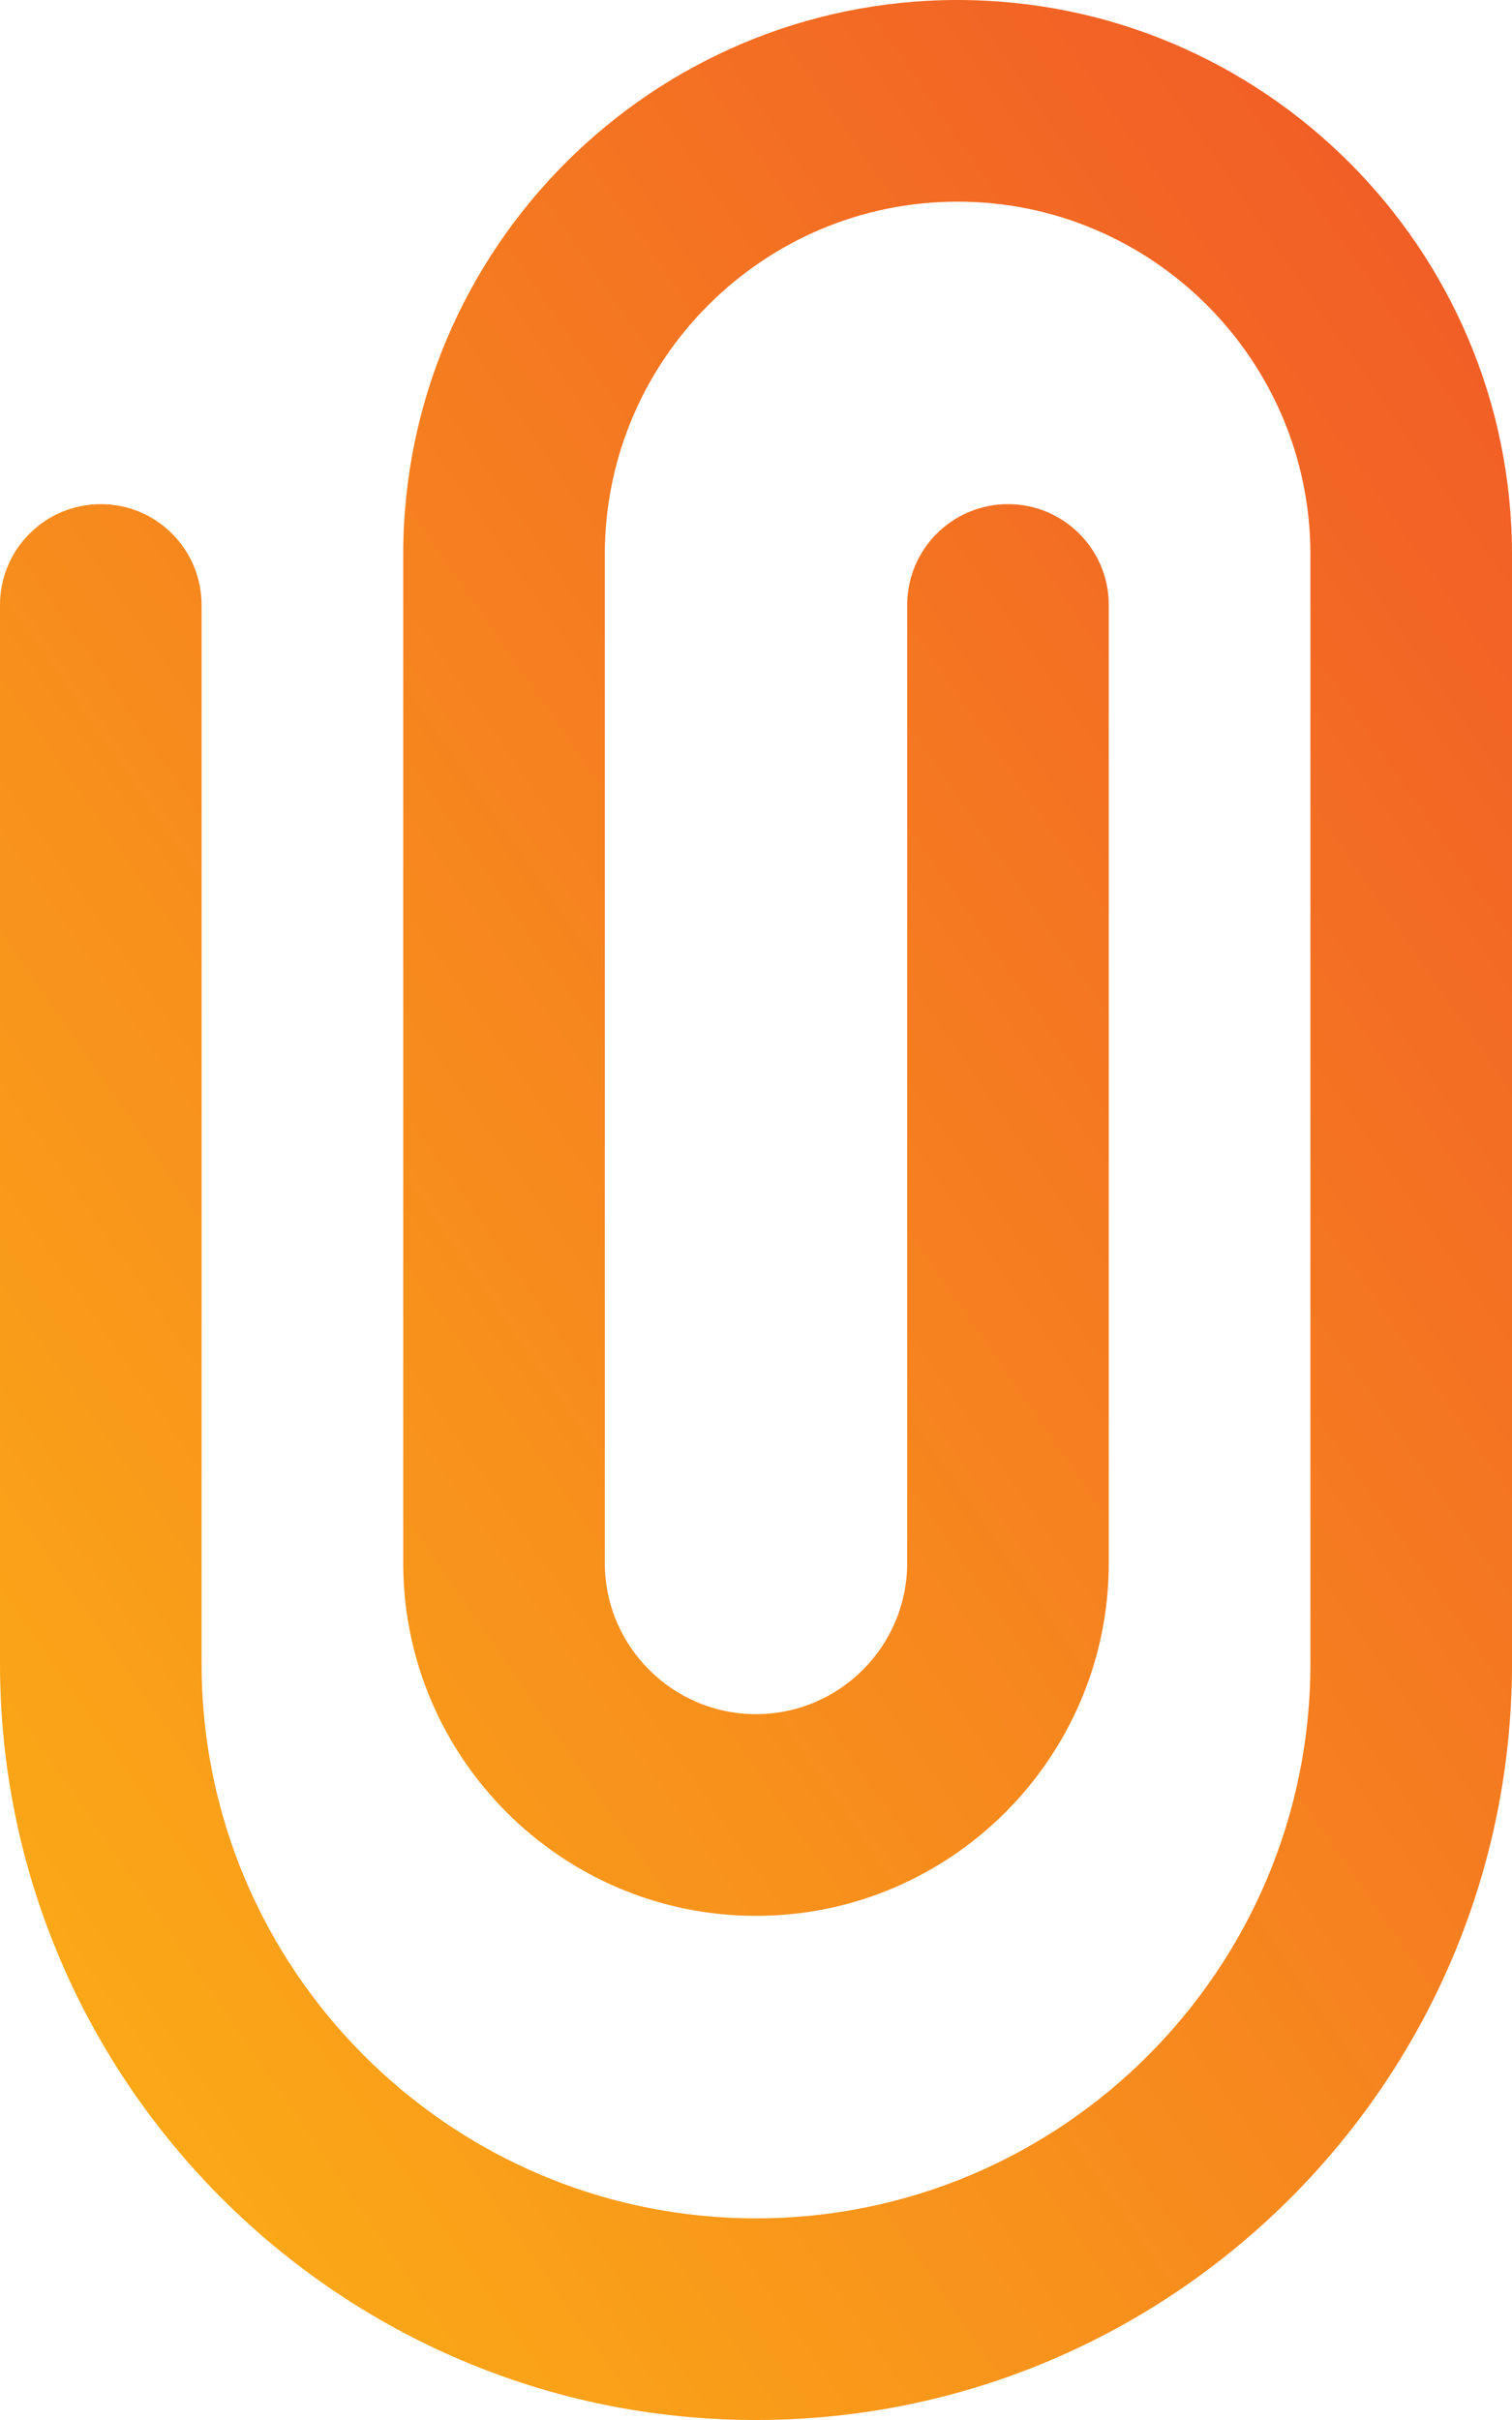
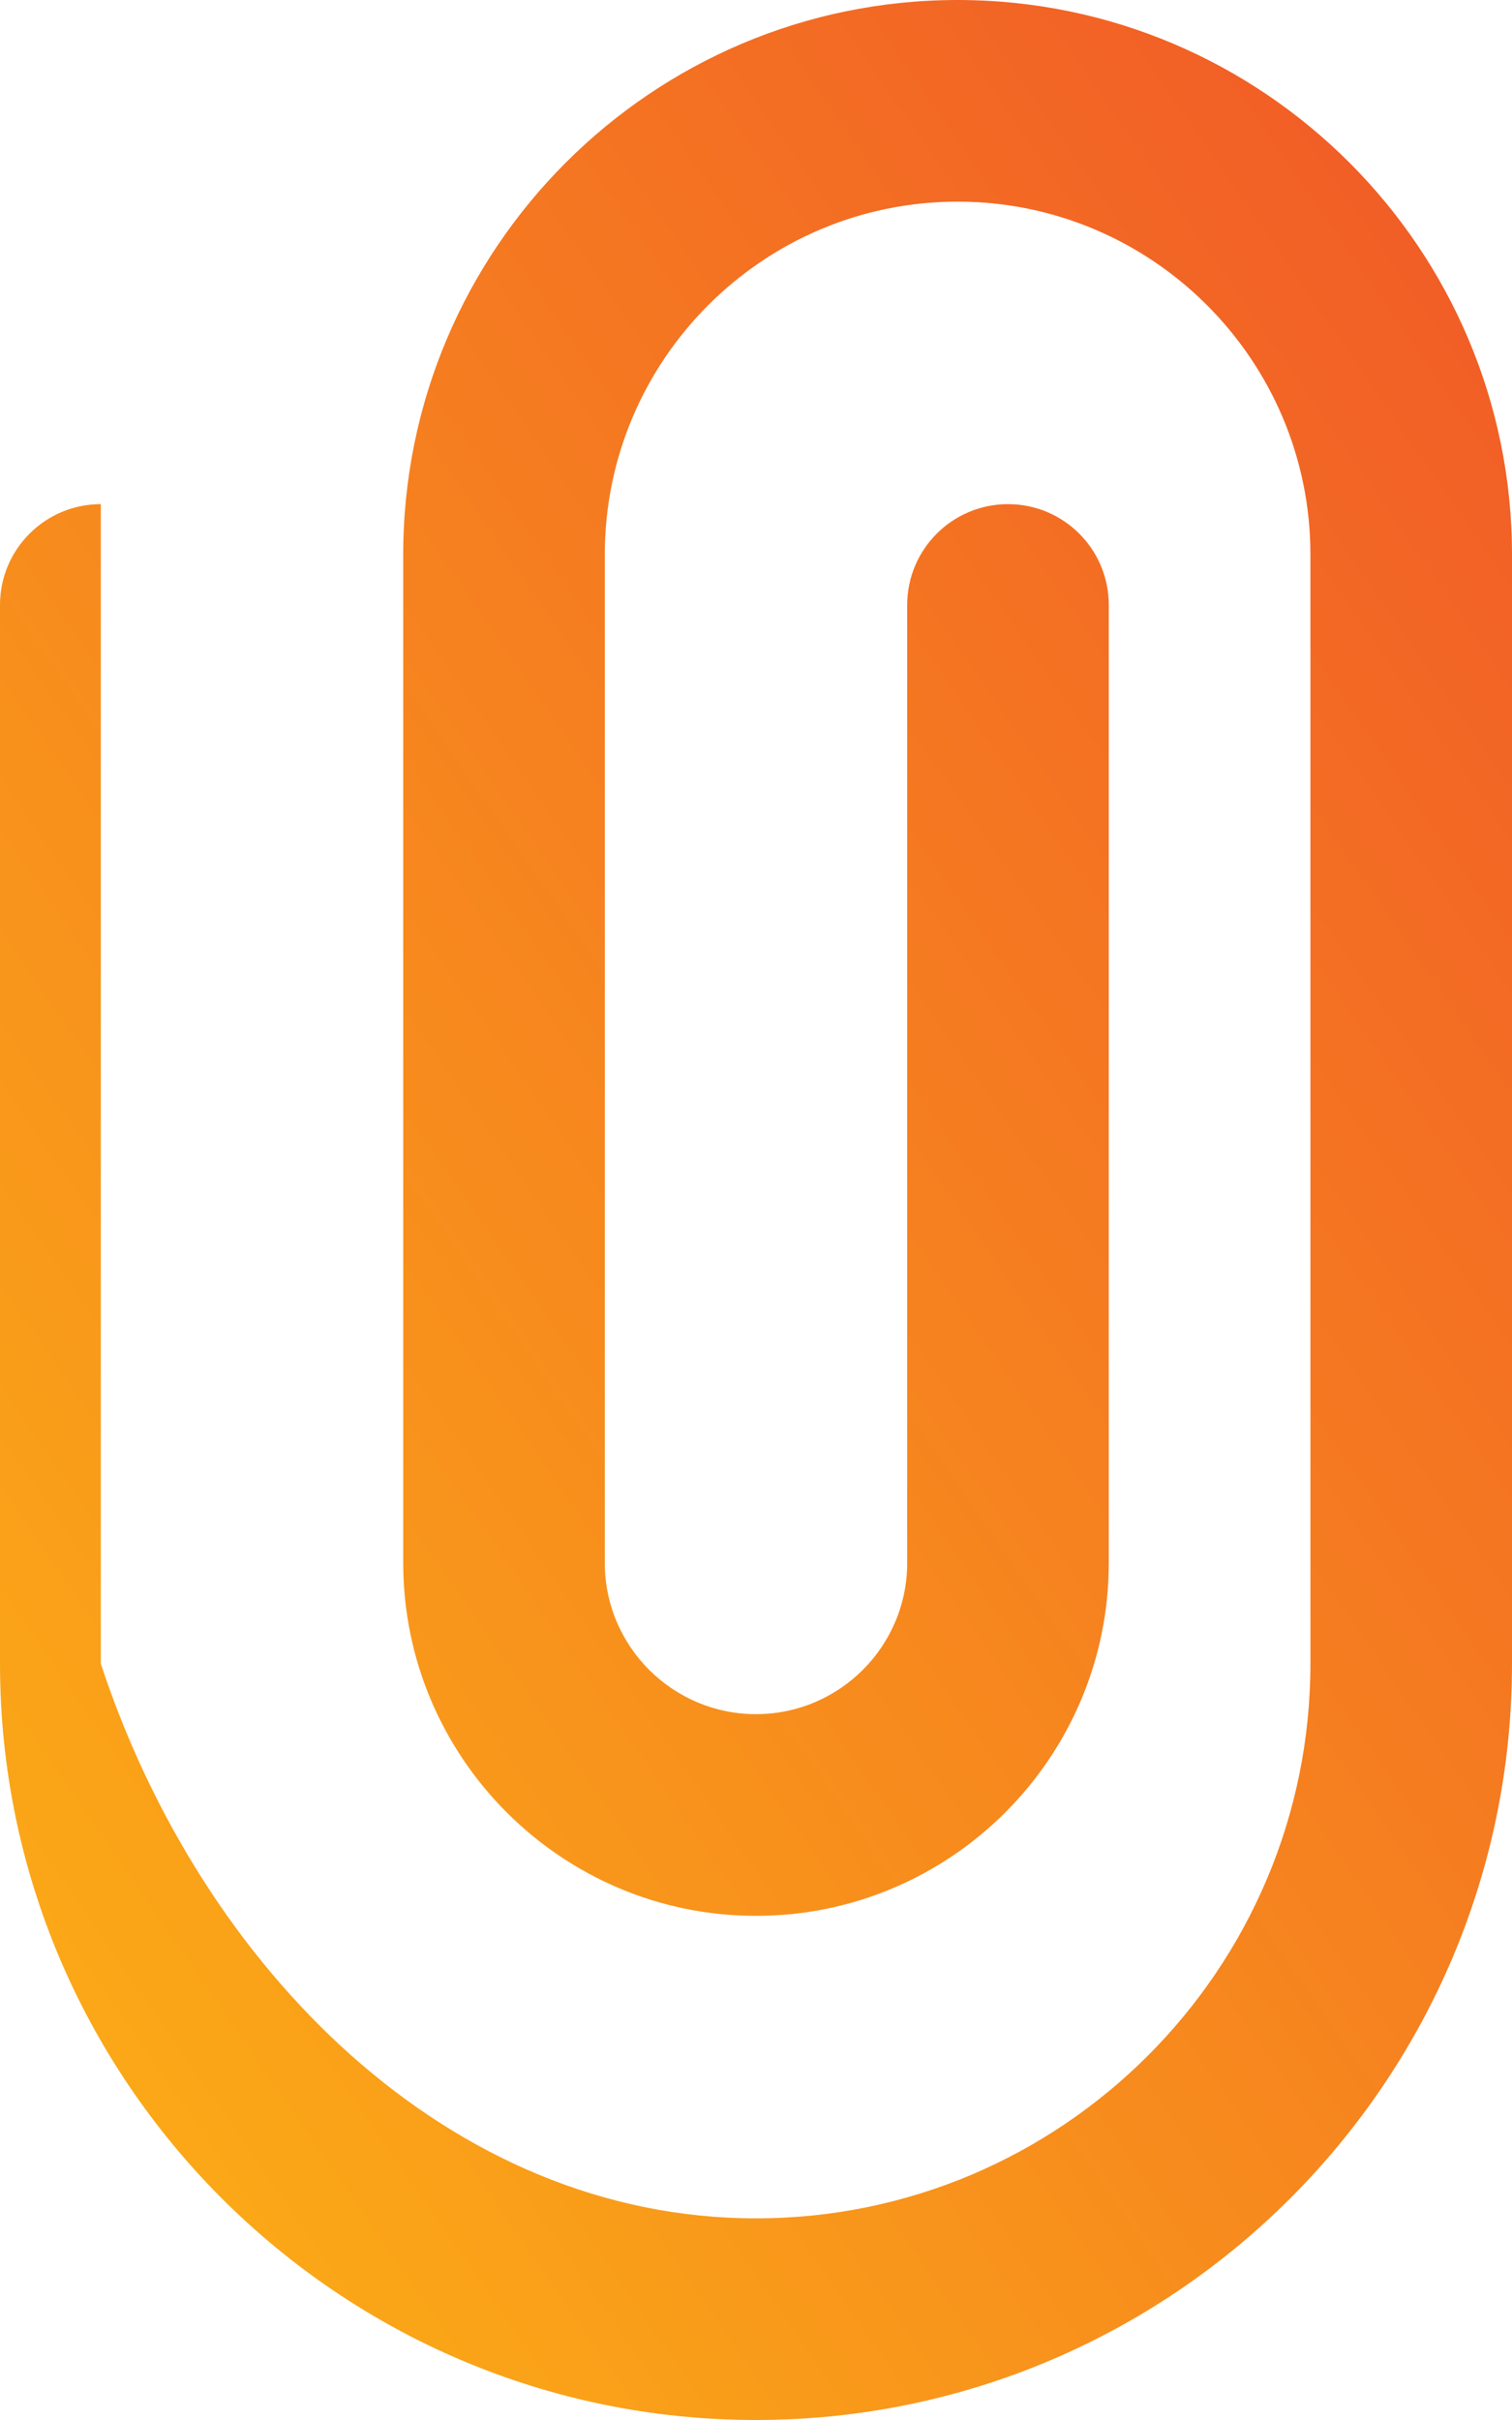
<svg xmlns="http://www.w3.org/2000/svg" width="25" height="40" viewBox="0 0 25 40" fill="none">
-   <path d="M12.5 40C5.607 40 0 34.393 0 27.5V10C0 9.078 0.747 8.333 1.667 8.333C2.587 8.333 3.333 9.078 3.333 10V27.5C3.333 32.553 7.445 36.667 12.5 36.667C17.555 36.667 21.667 32.553 21.667 27.5V9.167C21.667 5.95 19.05 3.333 15.833 3.333C12.617 3.333 10 5.95 10 9.167V25.833C10 27.212 11.121 28.333 12.5 28.333C13.879 28.333 15 27.212 15 25.833V10C15 9.078 15.747 8.333 16.667 8.333C17.587 8.333 18.333 9.078 18.333 10V25.833C18.333 29.05 15.717 31.667 12.5 31.667C9.283 31.667 6.667 29.05 6.667 25.833V9.167C6.667 4.113 10.778 0 15.833 0C20.888 0 25 4.113 25 9.167V27.5C25 34.393 19.393 40 12.5 40Z" fill="url(#paint0_linear)" />
+   <path d="M12.5 40C5.607 40 0 34.393 0 27.5V10C0 9.078 0.747 8.333 1.667 8.333V27.5C3.333 32.553 7.445 36.667 12.5 36.667C17.555 36.667 21.667 32.553 21.667 27.5V9.167C21.667 5.95 19.05 3.333 15.833 3.333C12.617 3.333 10 5.95 10 9.167V25.833C10 27.212 11.121 28.333 12.5 28.333C13.879 28.333 15 27.212 15 25.833V10C15 9.078 15.747 8.333 16.667 8.333C17.587 8.333 18.333 9.078 18.333 10V25.833C18.333 29.05 15.717 31.667 12.5 31.667C9.283 31.667 6.667 29.05 6.667 25.833V9.167C6.667 4.113 10.778 0 15.833 0C20.888 0 25 4.113 25 9.167V27.5C25 34.393 19.393 40 12.5 40Z" fill="url(#paint0_linear)" />
  <defs>
    <linearGradient id="paint0_linear" x1="22.596" y1="-3.17421e-08" x2="-11.403" y2="23.51" gradientUnits="userSpaceOnUse">
      <stop stop-color="#F15B27" />
      <stop offset="1" stop-color="#FCB215" />
    </linearGradient>
  </defs>
</svg>